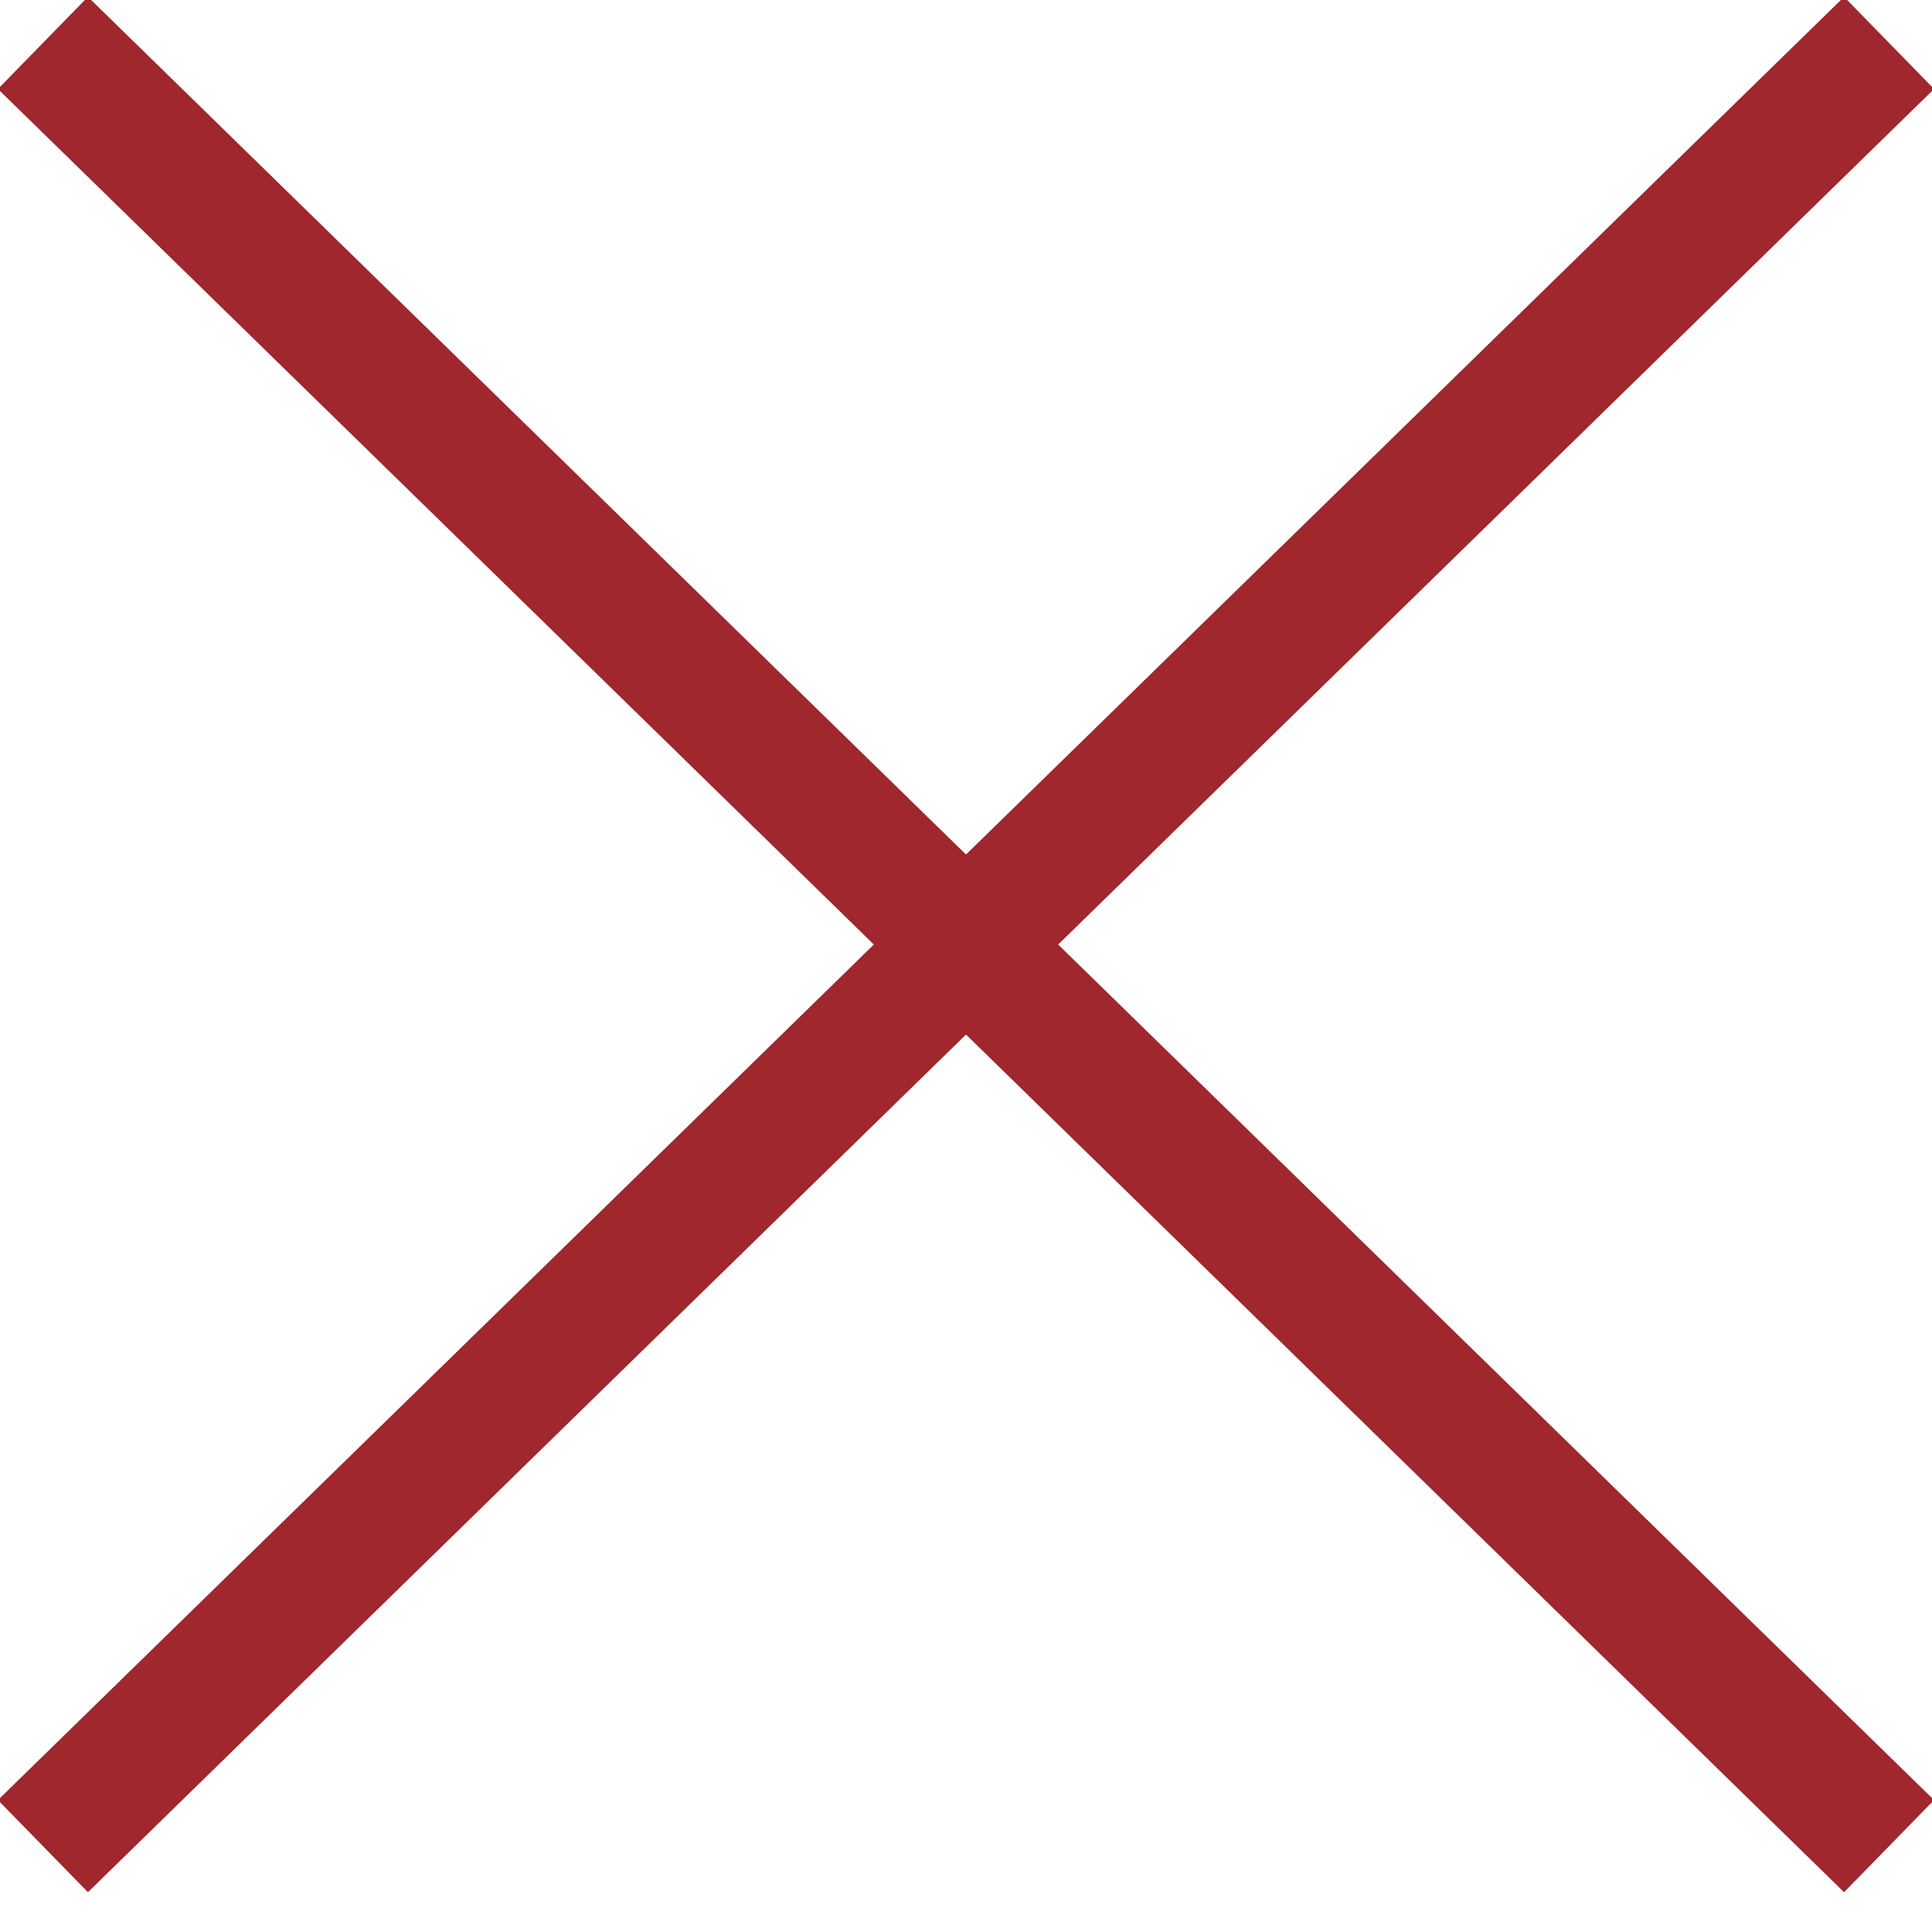
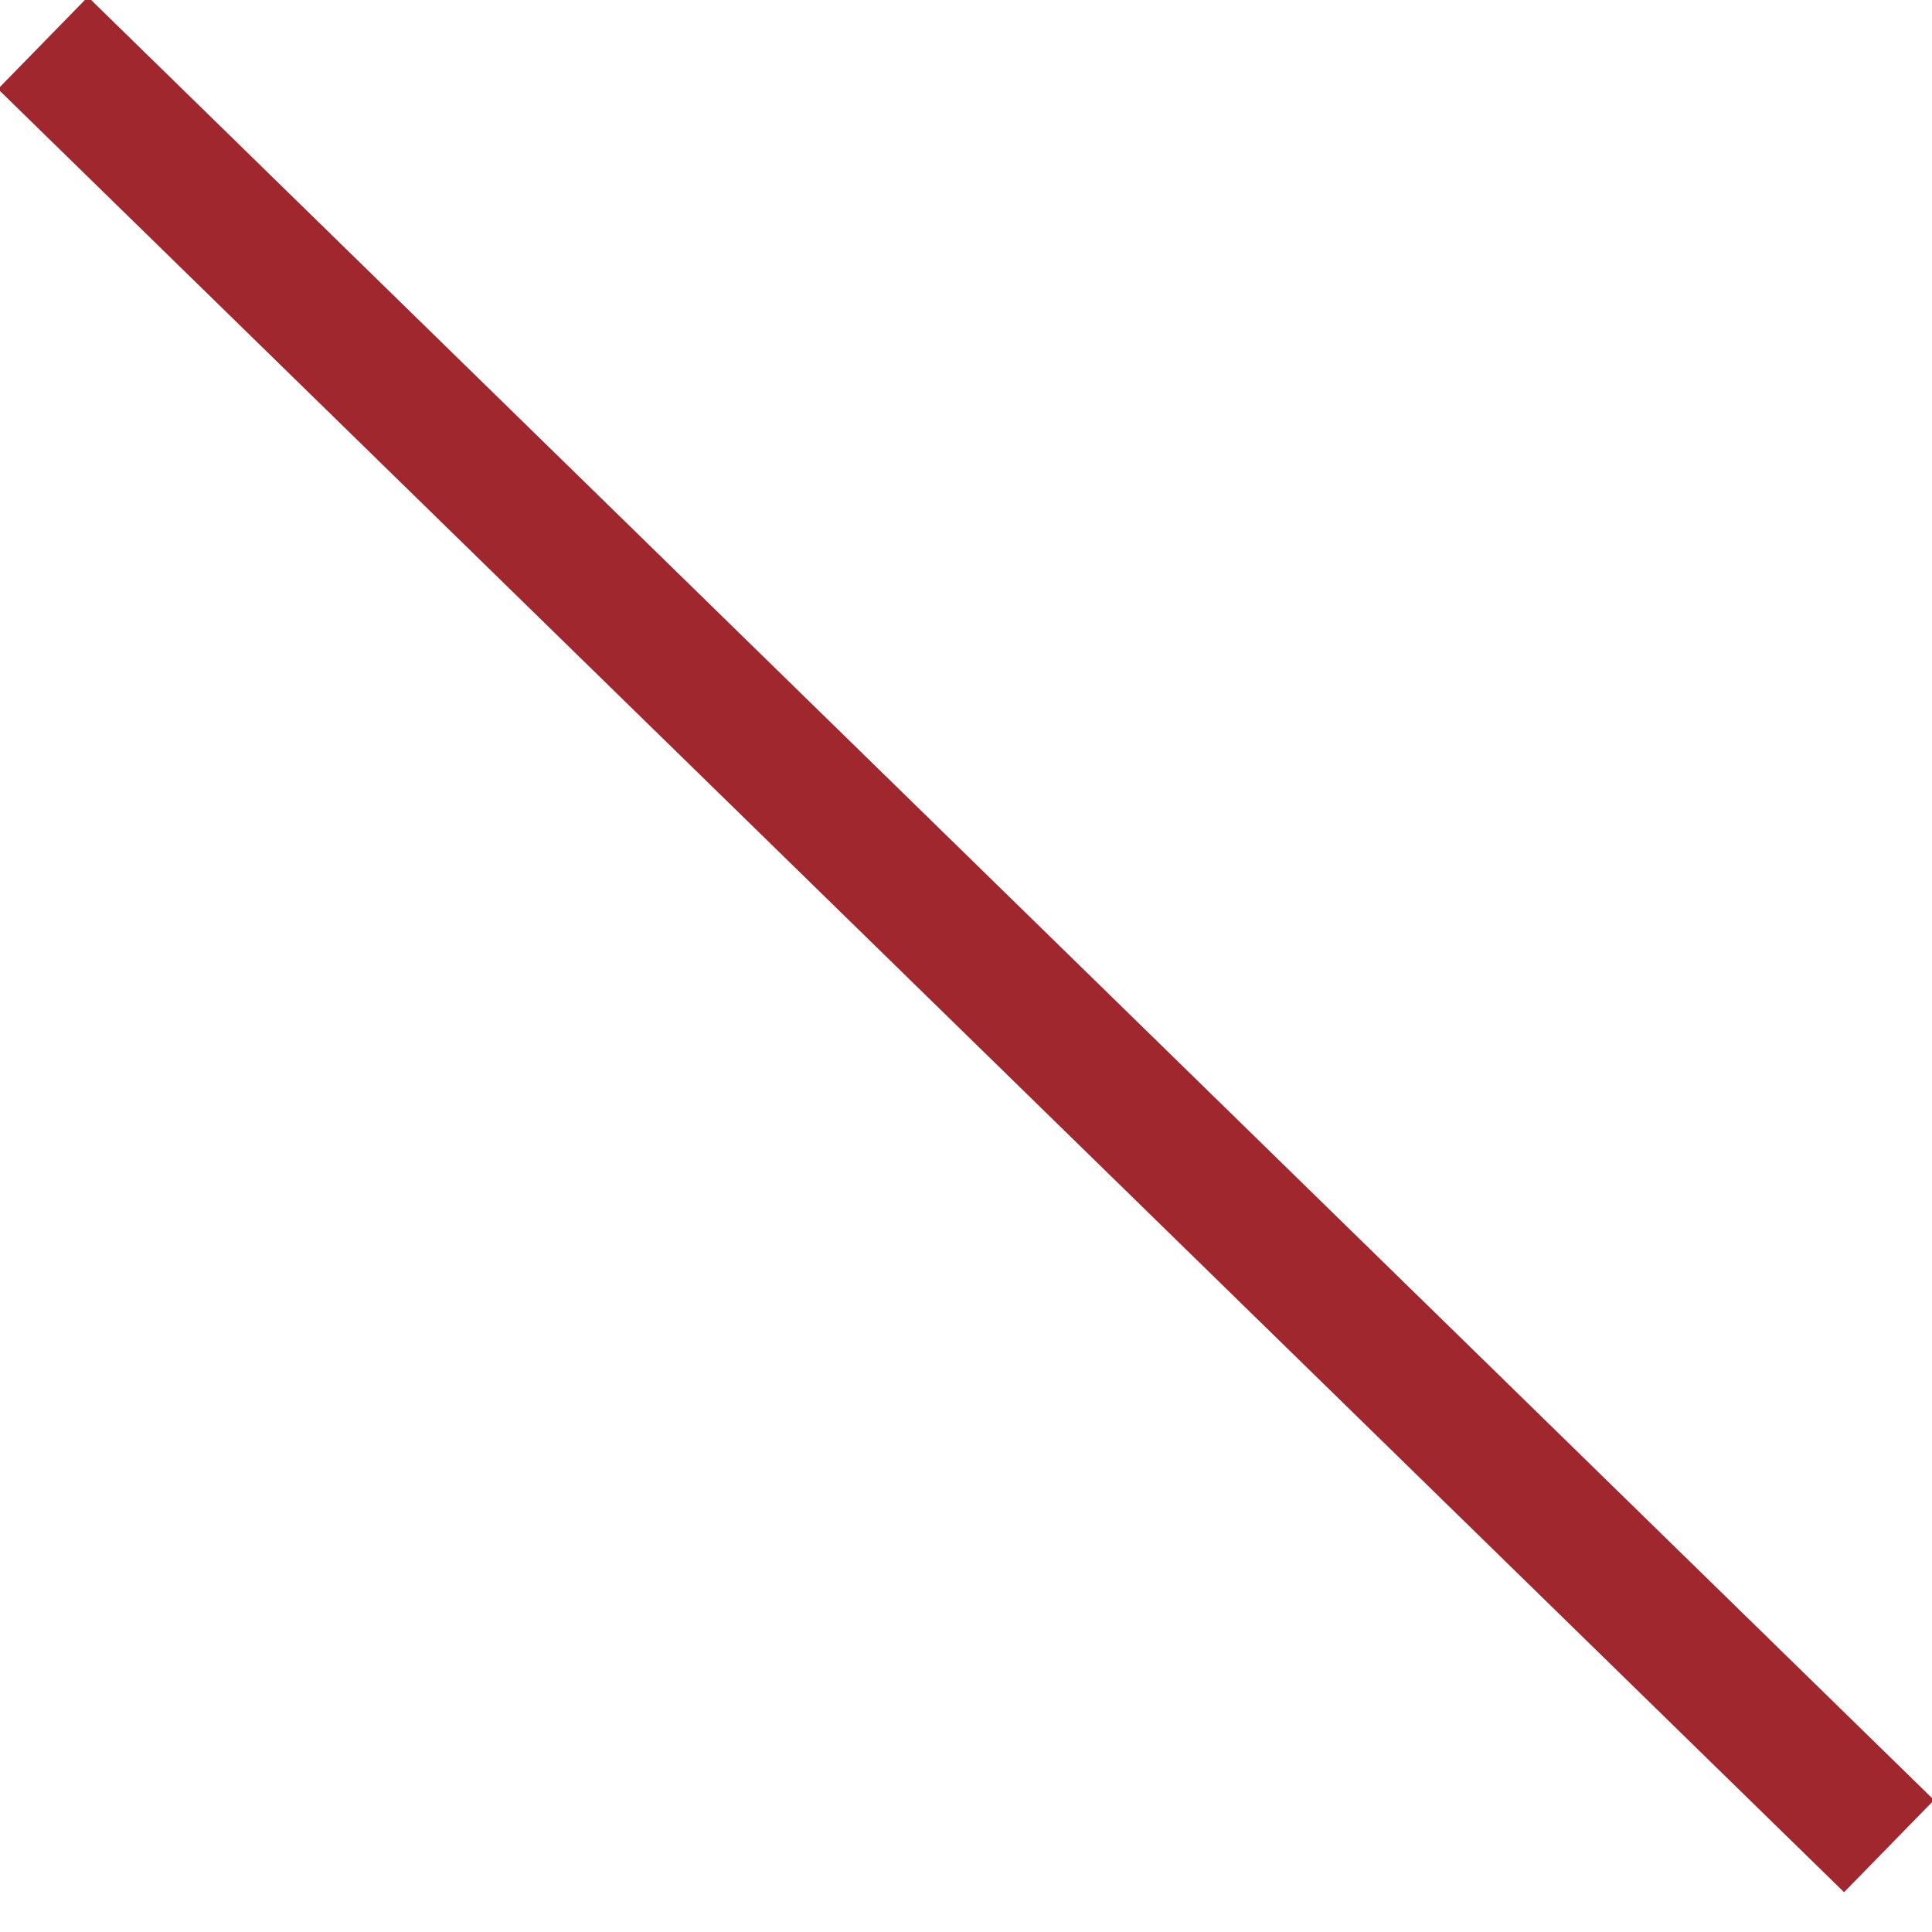
<svg xmlns="http://www.w3.org/2000/svg" version="1.1" id="レイヤー_1" x="0px" y="0px" width="45px" height="45px" viewBox="0 0 45 45" style="enable-background:new 0 0 45 45;" xml:space="preserve">
  <style type="text/css">
	.st0{fill:none;stroke:#9F272D;stroke-width:3;stroke-miterlimit:10;}
</style>
  <g>
-     <line class="st0" x1="44" y1="1" x2="1" y2="43" />
    <line class="st0" x1="1" y1="1" x2="44" y2="43" />
  </g>
</svg>